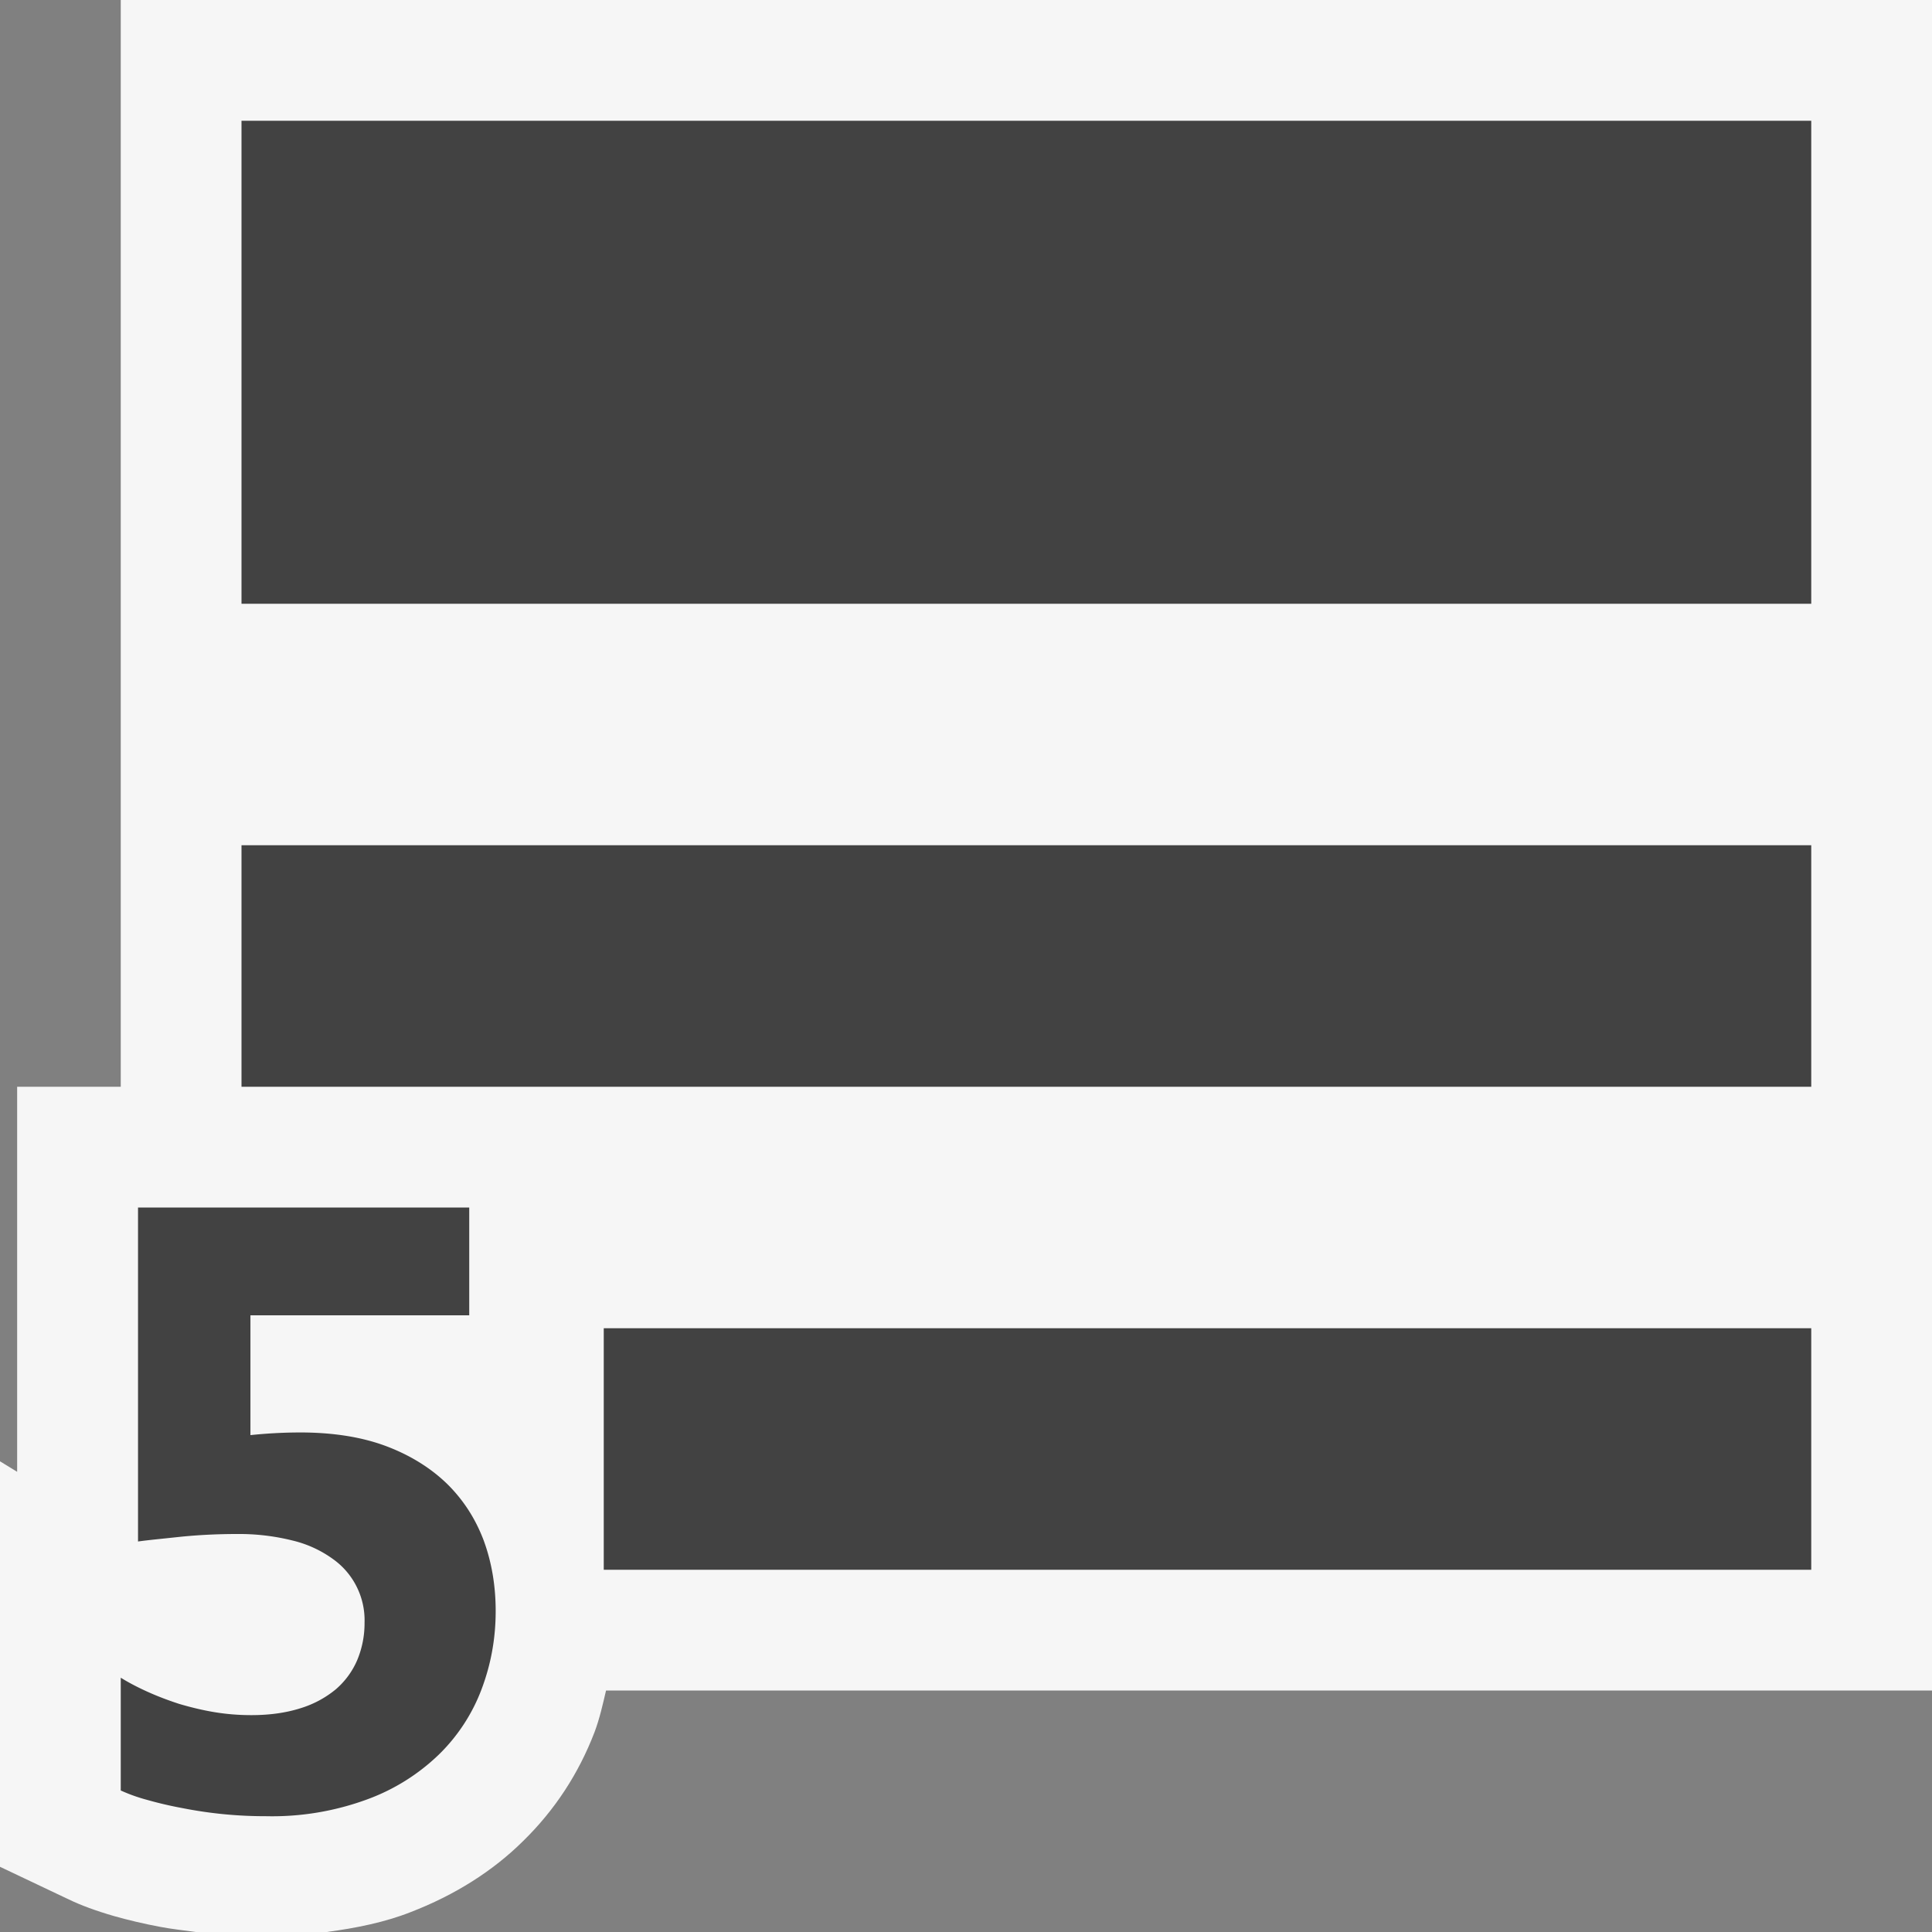
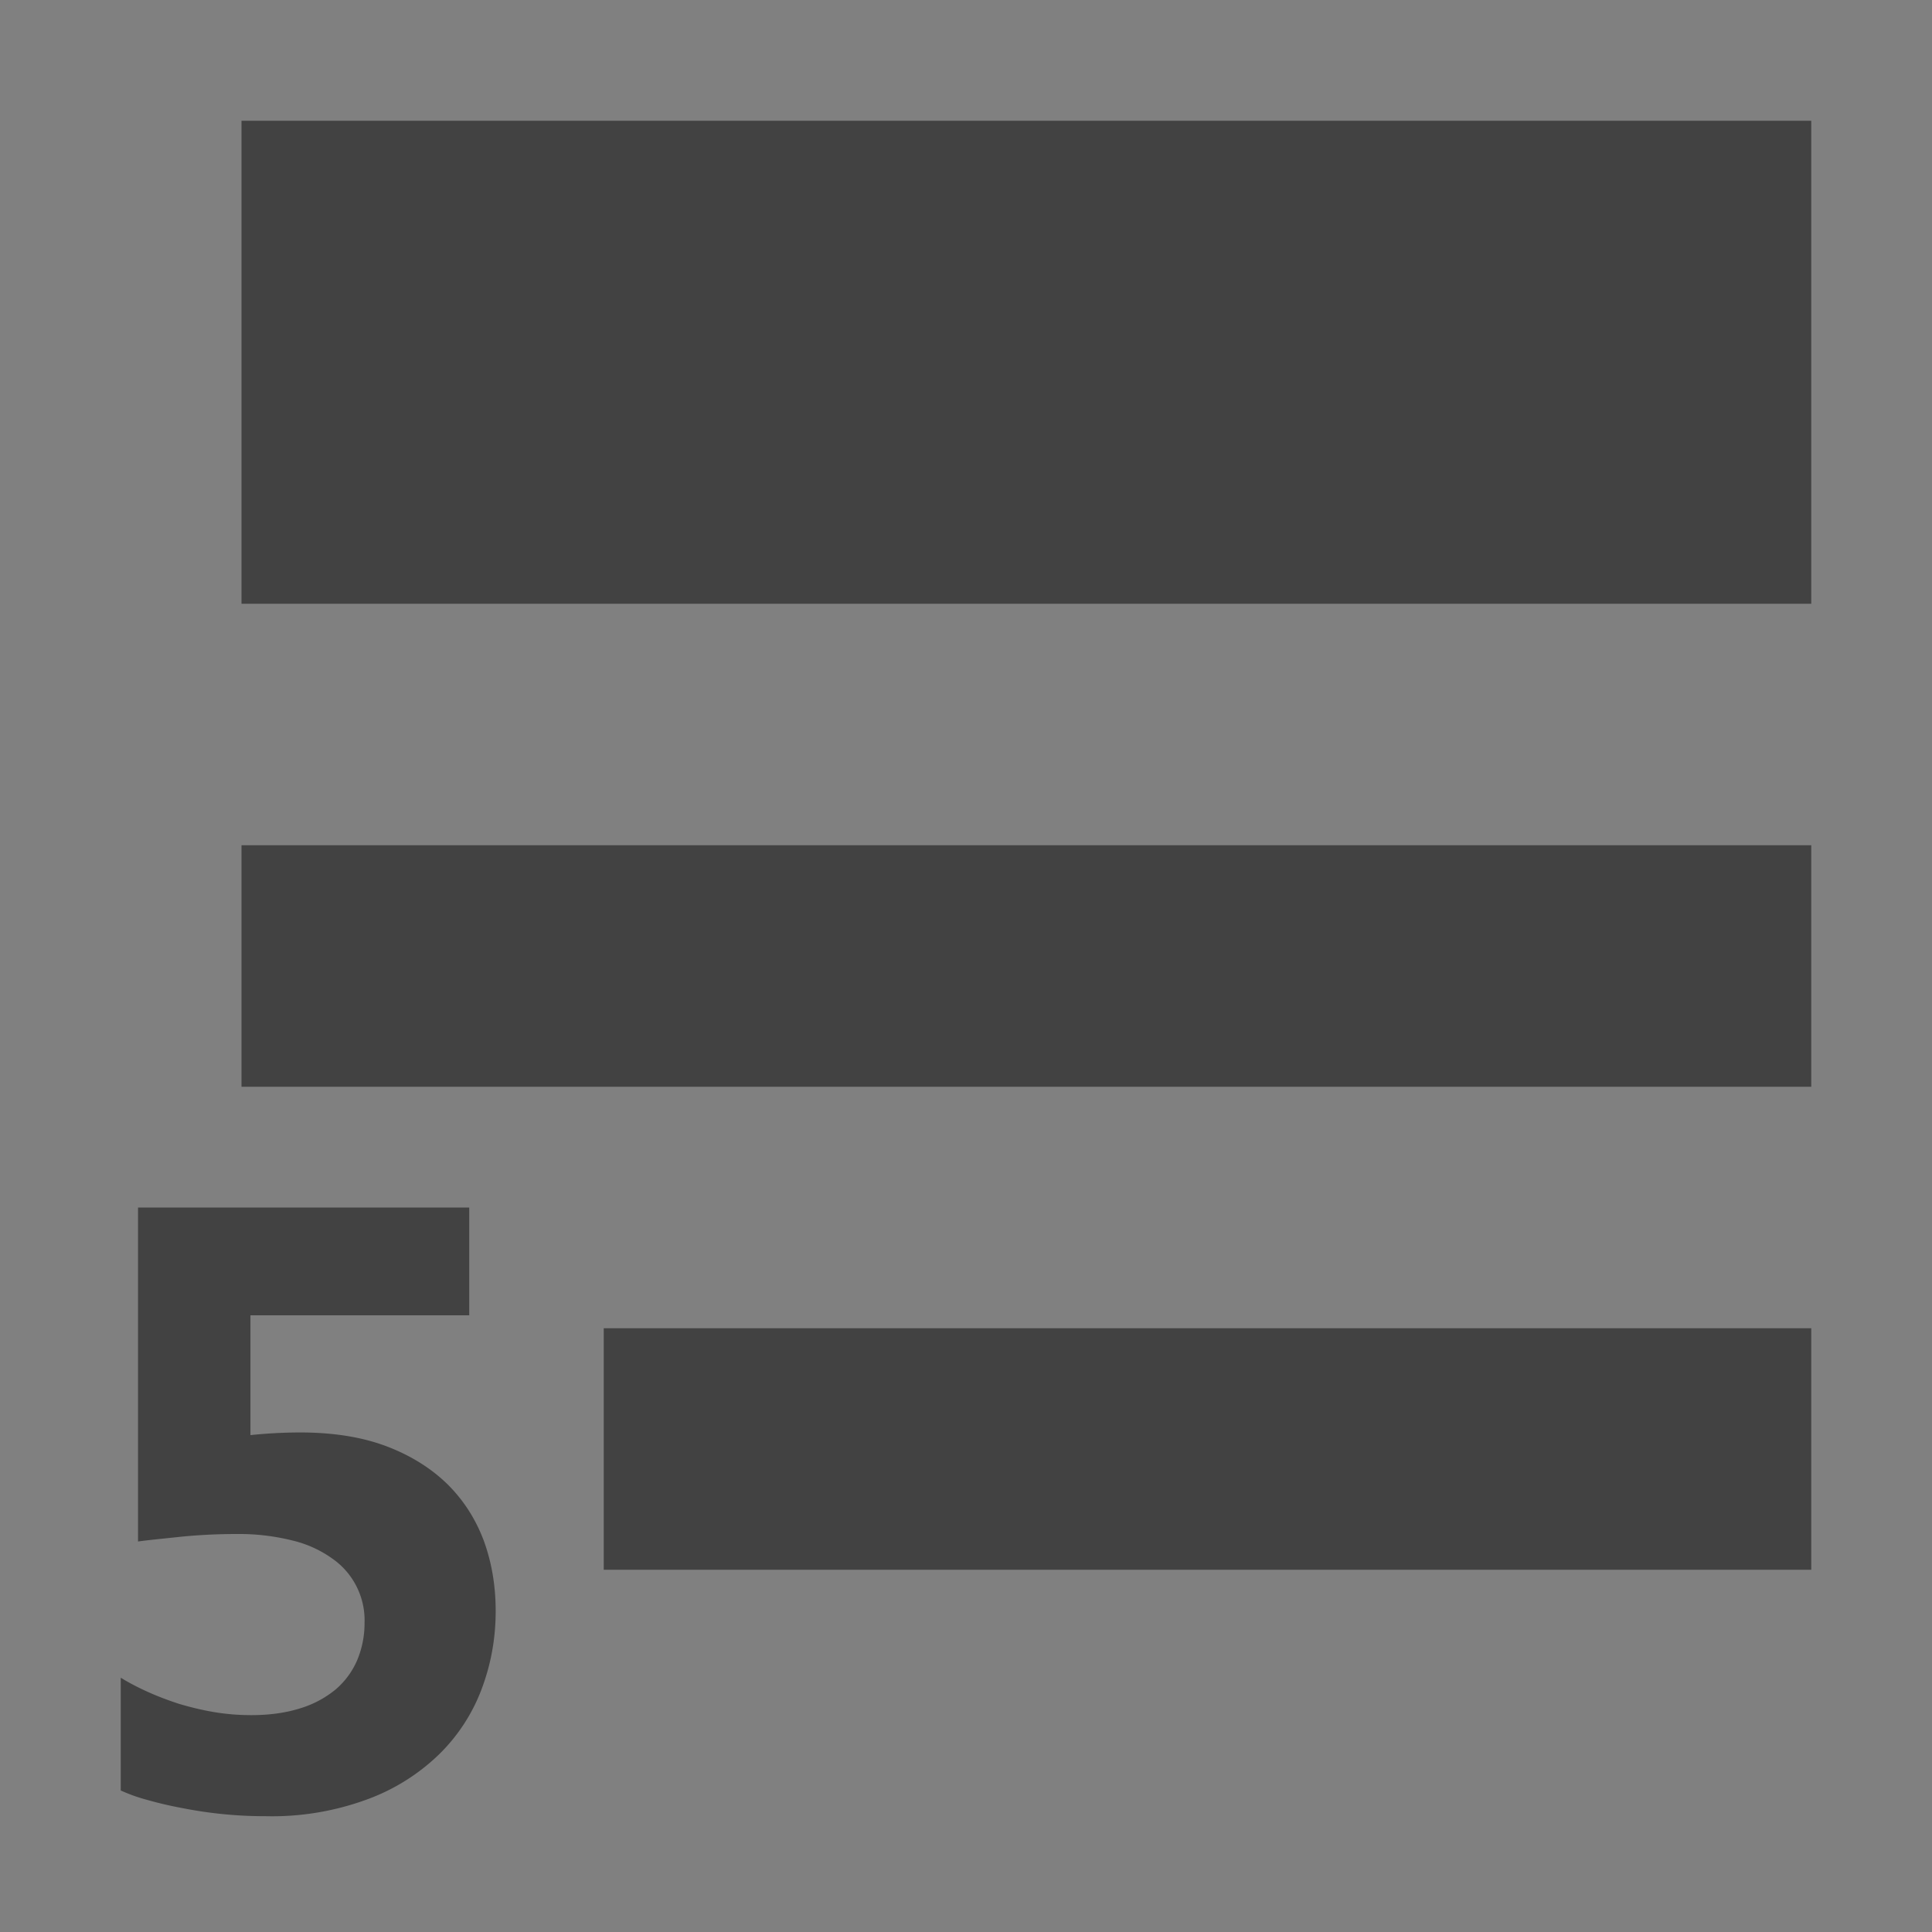
<svg xmlns="http://www.w3.org/2000/svg" viewBox="0 0 16 16">
  <rect x="0" y="0" width="16" height="16" fill="#808080" stroke="none" />
  <style>.st0{fill:#f6f6f6}.st1{fill:#424242}</style>
-   <path class="st0" d="M1 0v9H.142v3.189L0 12.102v3.358l.571.271c.098.047.221.093.373.137.117.033.246.064.386.09.088.017.19.028.291.042h1.084c.249-.033.486-.082.694-.164.369-.142.685-.343.933-.589.261-.255.46-.558.592-.903.042-.112.068-.229.095-.344H16V0H1z" id="outline" />
  <g id="icon_x5F_bg">
    <path class="st1" d="M5 11h10v2H5zM2 1h13v4H2zM2 7h13v2H2zM4.105 13.342c0 .227-.039.441-.117.648a1.486 1.486 0 0 1-.354.541 1.689 1.689 0 0 1-.594.371 2.278 2.278 0 0 1-.838.139 3.526 3.526 0 0 1-.691-.067 3.16 3.16 0 0 1-.292-.068A1.39 1.39 0 0 1 1 14.828v-.934c.066.041.141.08.223.117.082.037.169.07.261.1.092.027.188.051.29.068s.204.025.308.025c.154 0 .29-.02.406-.057a.847.847 0 0 0 .292-.156.662.662 0 0 0 .178-.242.789.789 0 0 0 .061-.309.622.622 0 0 0-.262-.529.942.942 0 0 0-.33-.152 1.825 1.825 0 0 0-.465-.055c-.163 0-.319.008-.468.023-.148.016-.266.027-.351.039V10h2.743v.893H2.074v.992a4.024 4.024 0 0 1 .411-.022c.271 0 .509.037.712.113.202.076.371.182.506.313.135.133.235.289.303.469.066.18.099.375.099.584z" />
  </g>
</svg>